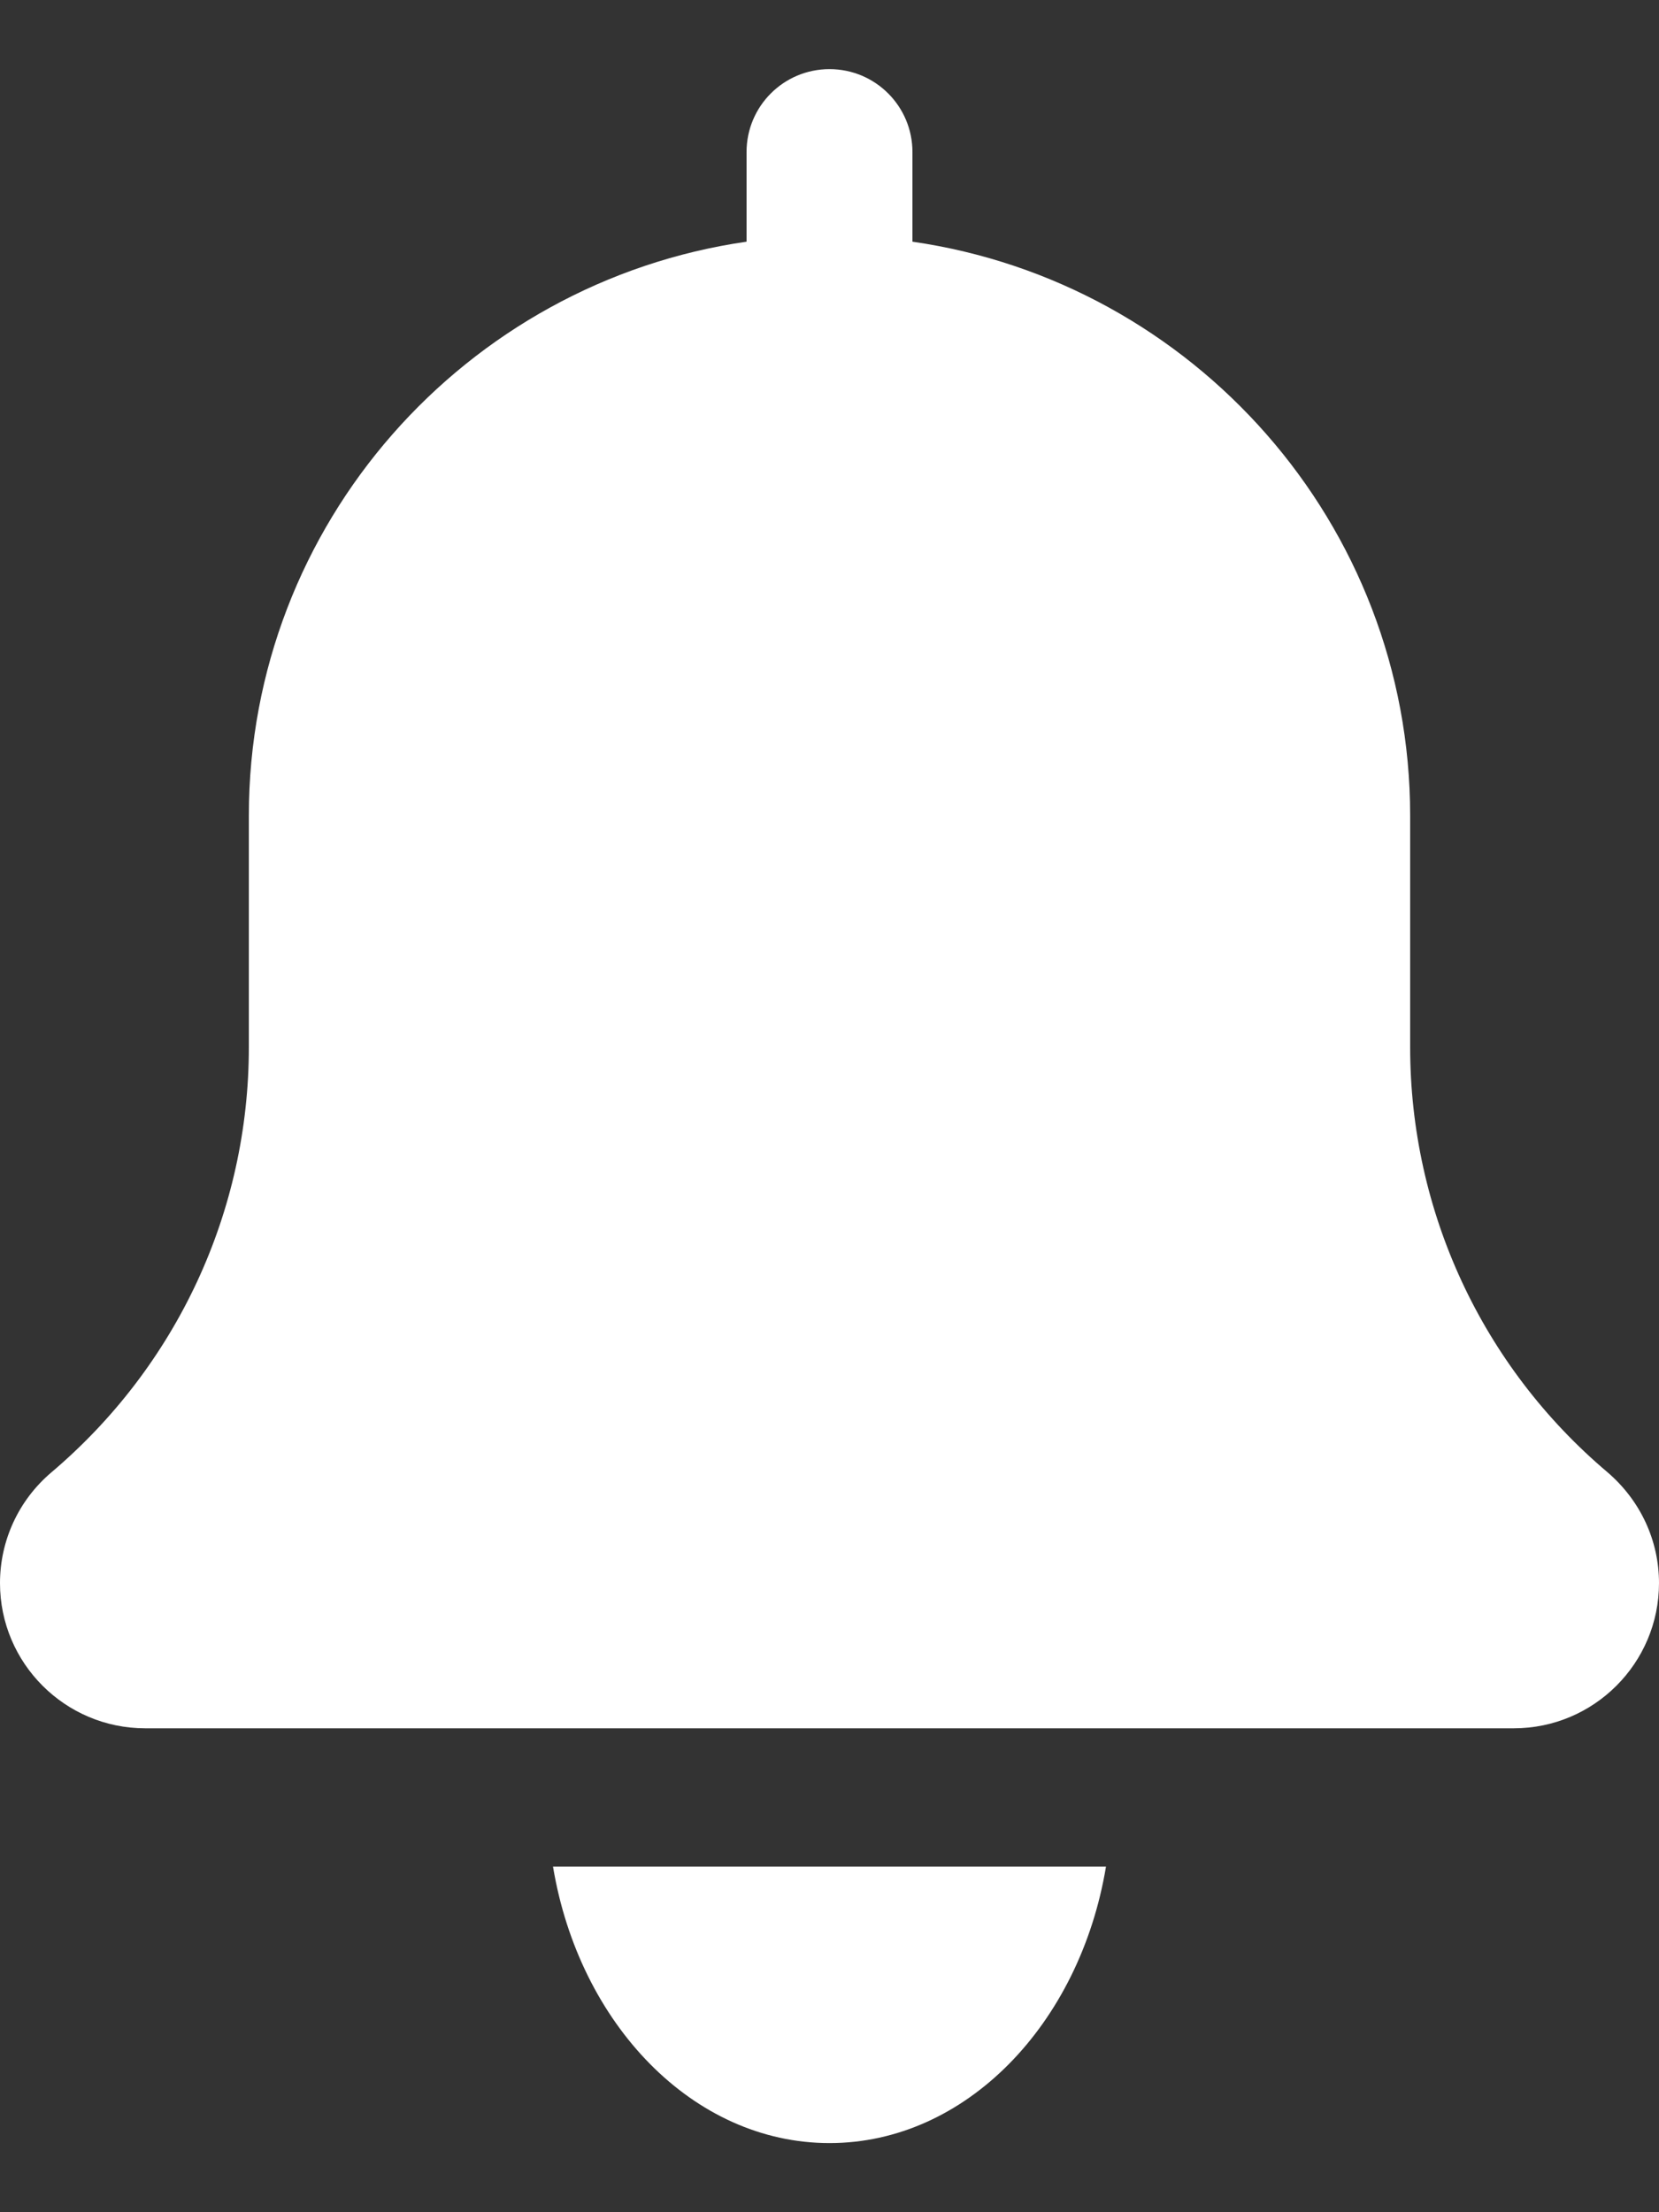
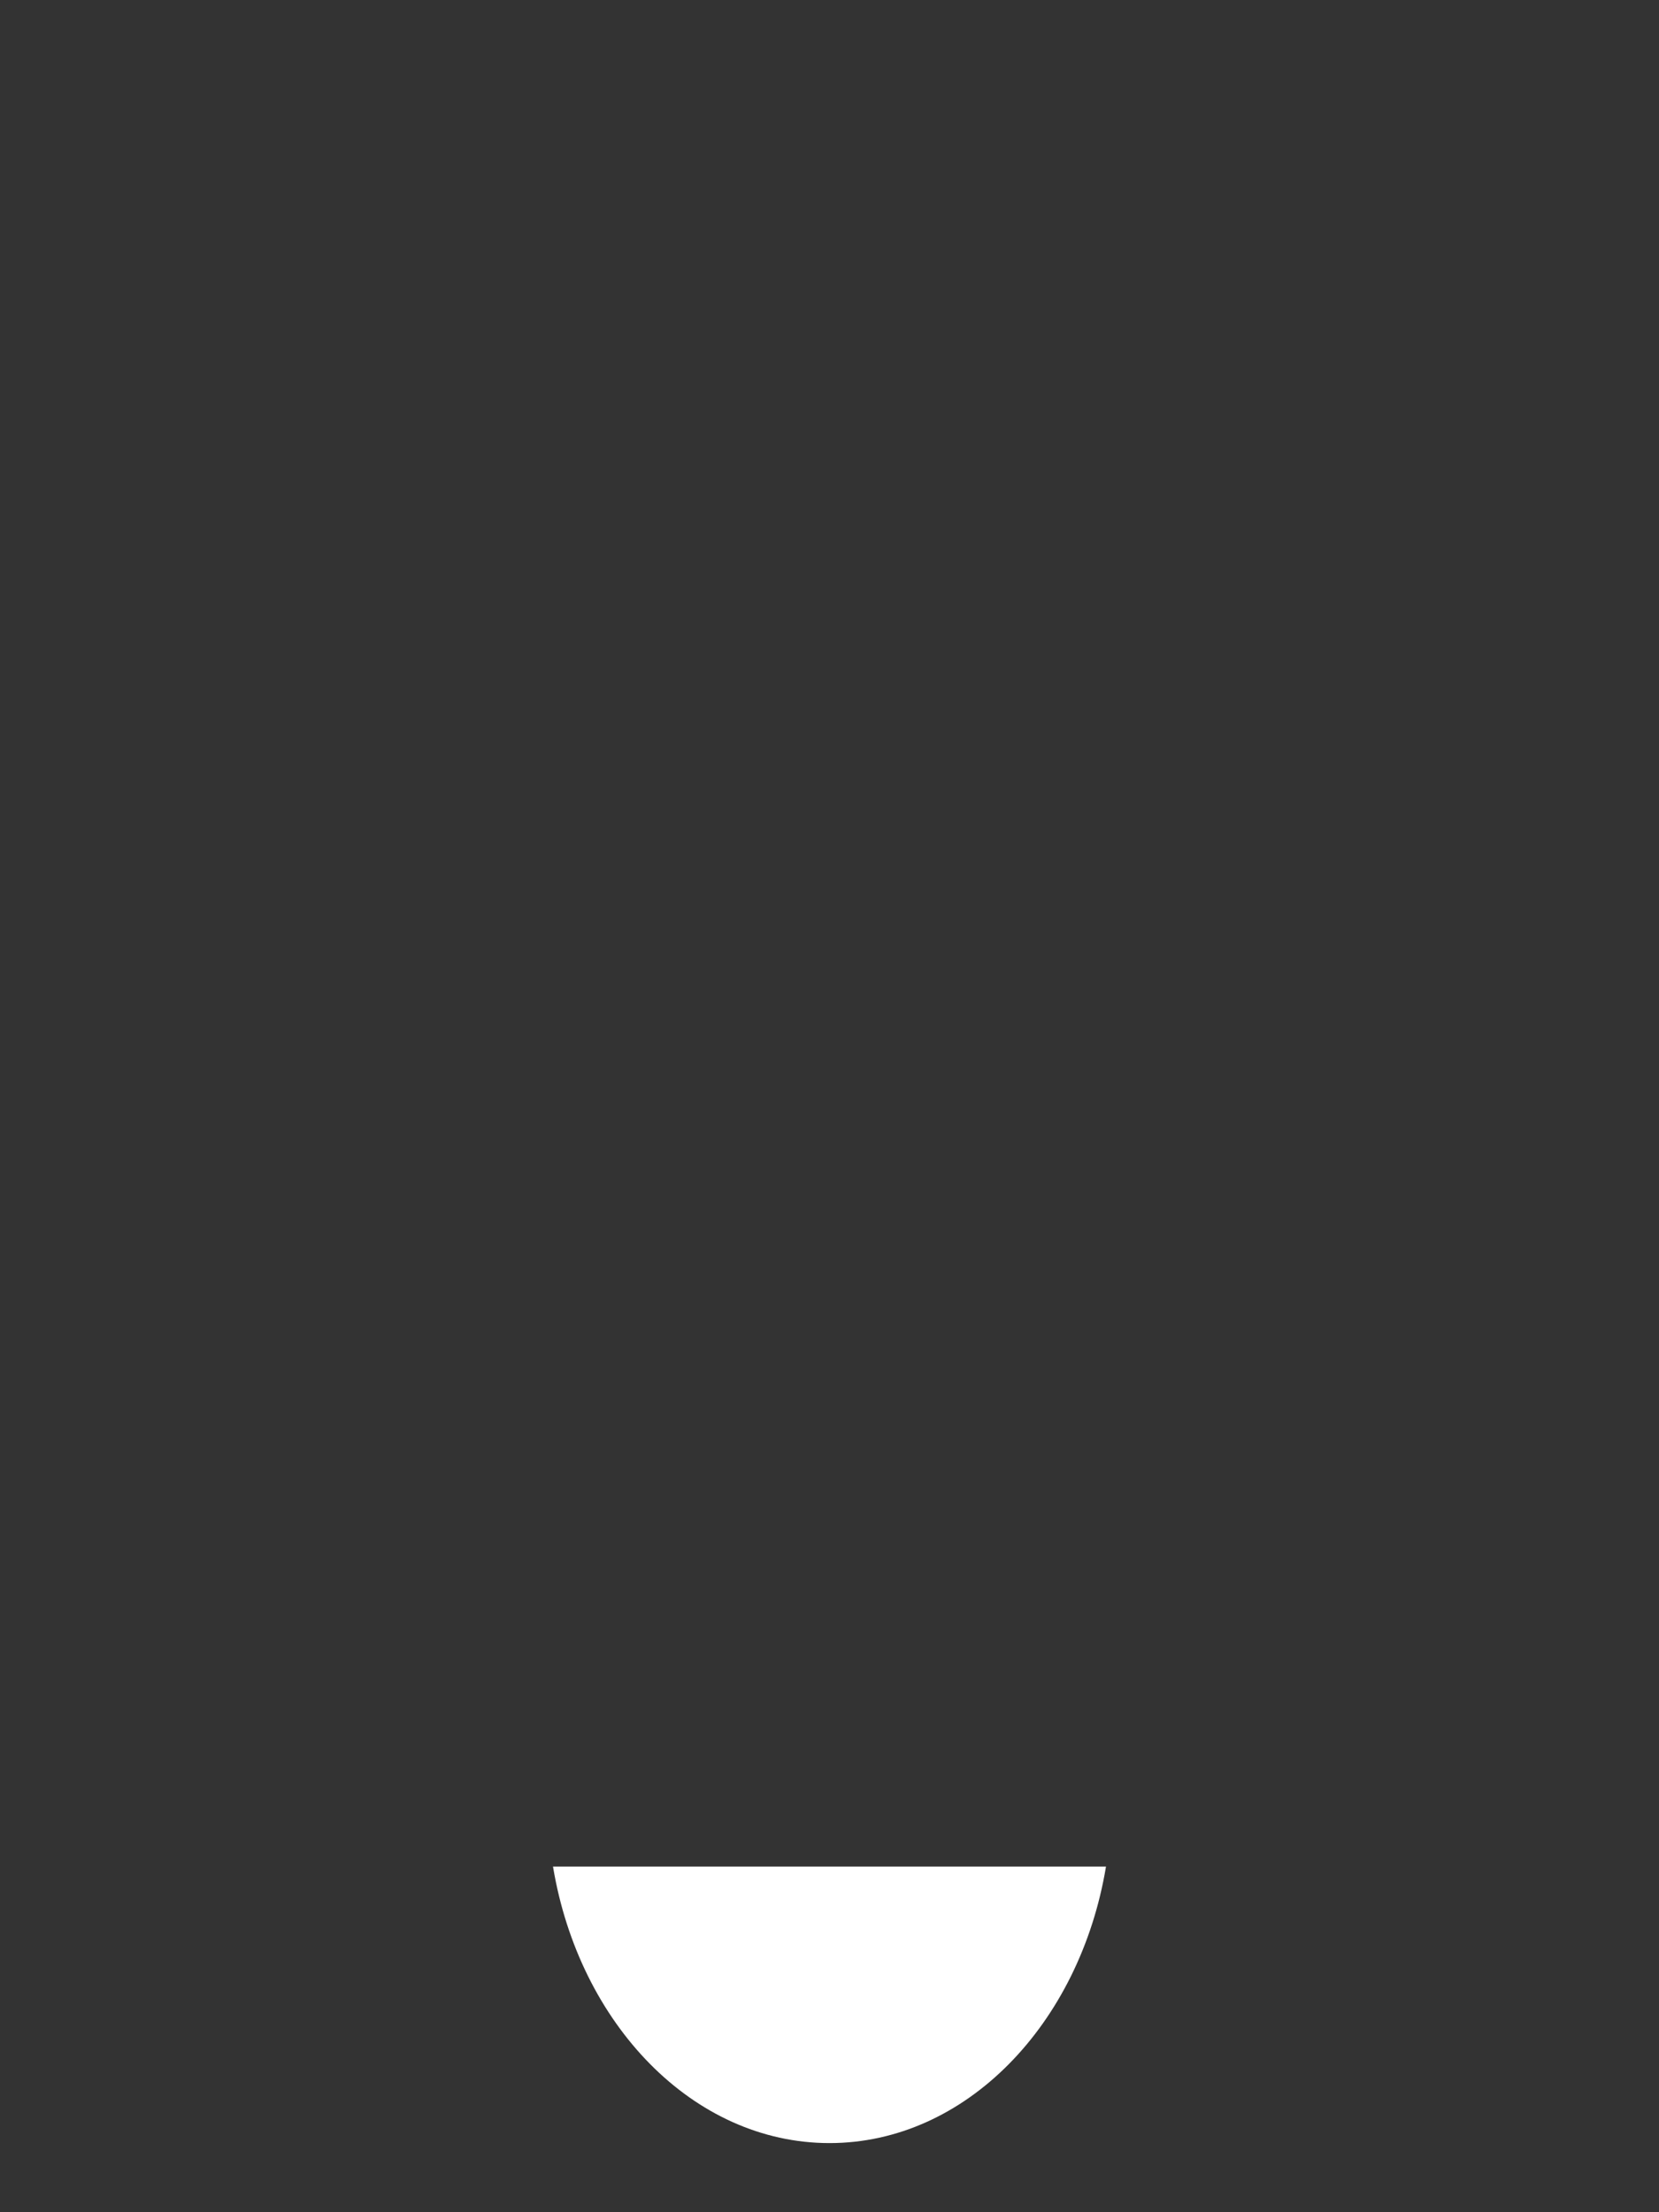
<svg xmlns="http://www.w3.org/2000/svg" width="18" height="24" viewBox="0 0 18 24" fill="none">
  <rect x="0" y="0" width="18" height="24" fill="#333333" stroke="none" />
  <g id="Frame 427319193">
-     <path id="Vector" d="M17.441 15.972C16.08 14.822 15.3 13.141 15.3 11.36V8.85C15.3 5.683 12.947 3.061 9.9 2.622V1.65C9.9 1.152 9.497 0.75 9 0.75C8.503 0.75 8.1 1.152 8.1 1.65V2.622C5.052 3.061 2.7 5.683 2.7 8.85V11.36C2.7 13.141 1.92 14.822 0.551 15.979C0.201 16.279 0 16.714 0 17.175C0 18.044 0.707 18.75 1.575 18.75H16.425C17.294 18.75 18 18.043 18 17.175C18 16.714 17.799 16.279 17.441 15.972Z" fill="white" />
    <path id="Vector_2" d="M9 23.25C10.479 23.25 11.716 21.959 12 20.25H6C6.284 21.959 7.521 23.25 9 23.25Z" fill="white" />
  </g>
</svg>